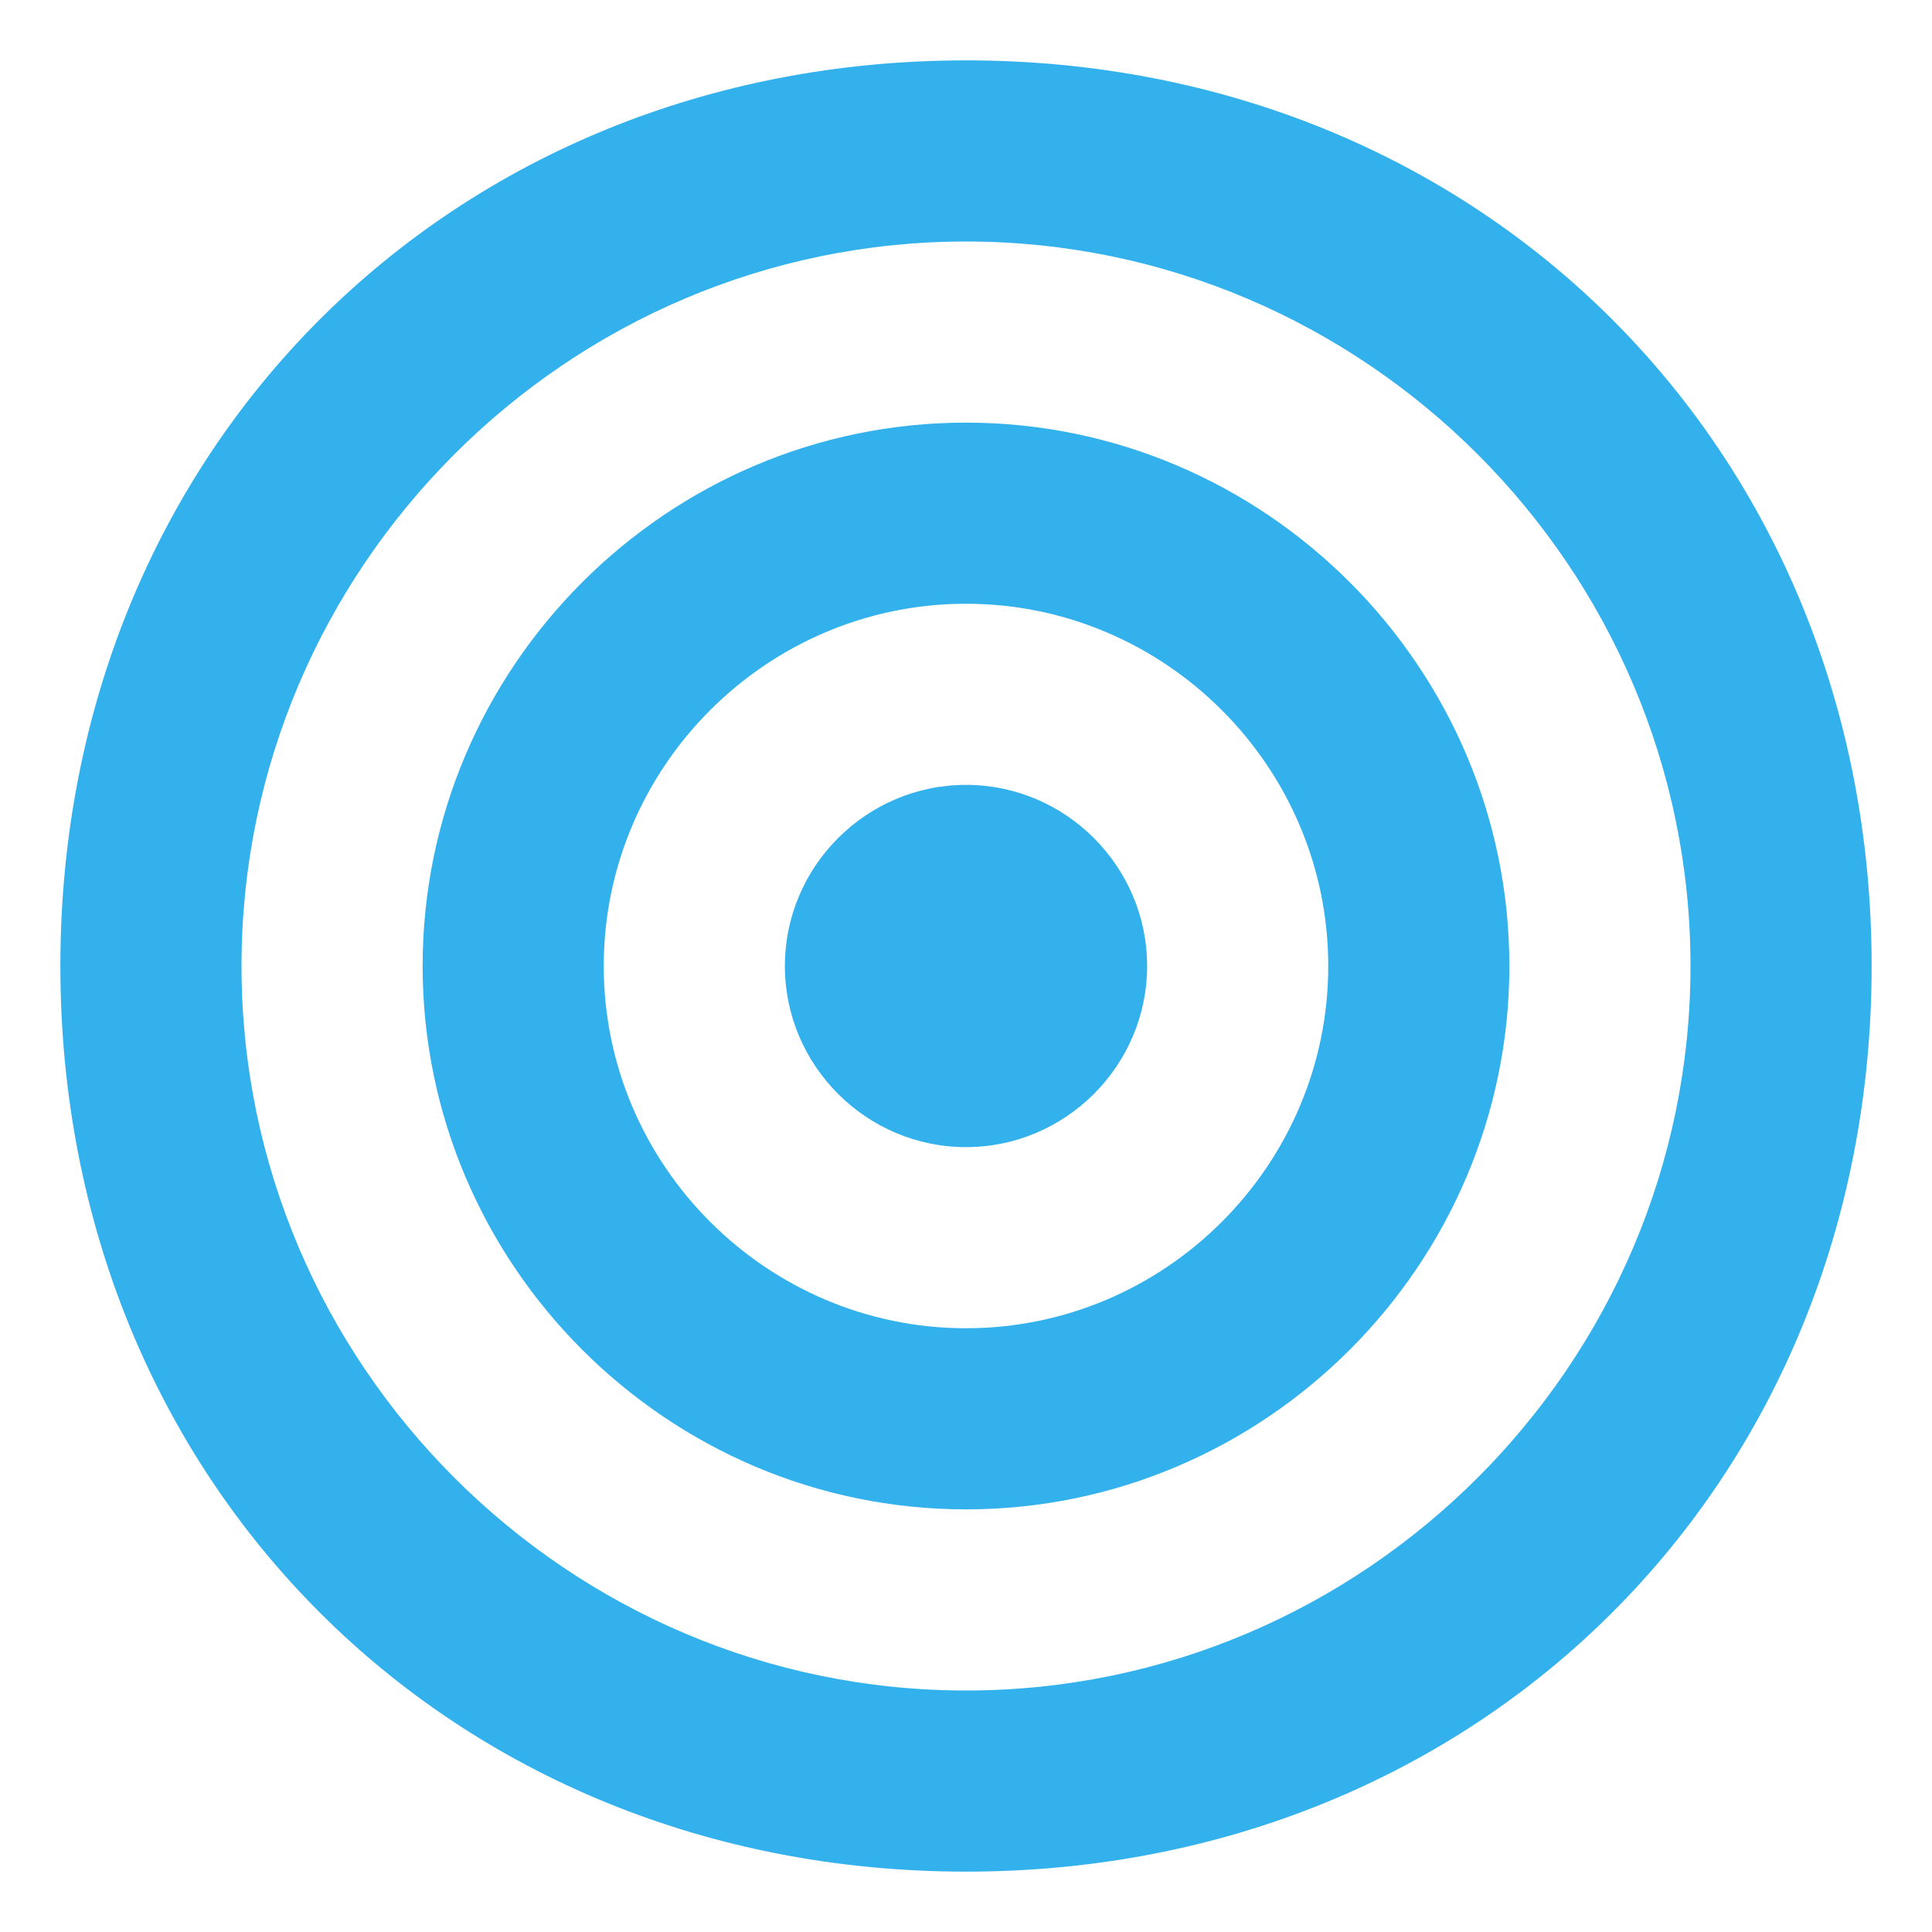
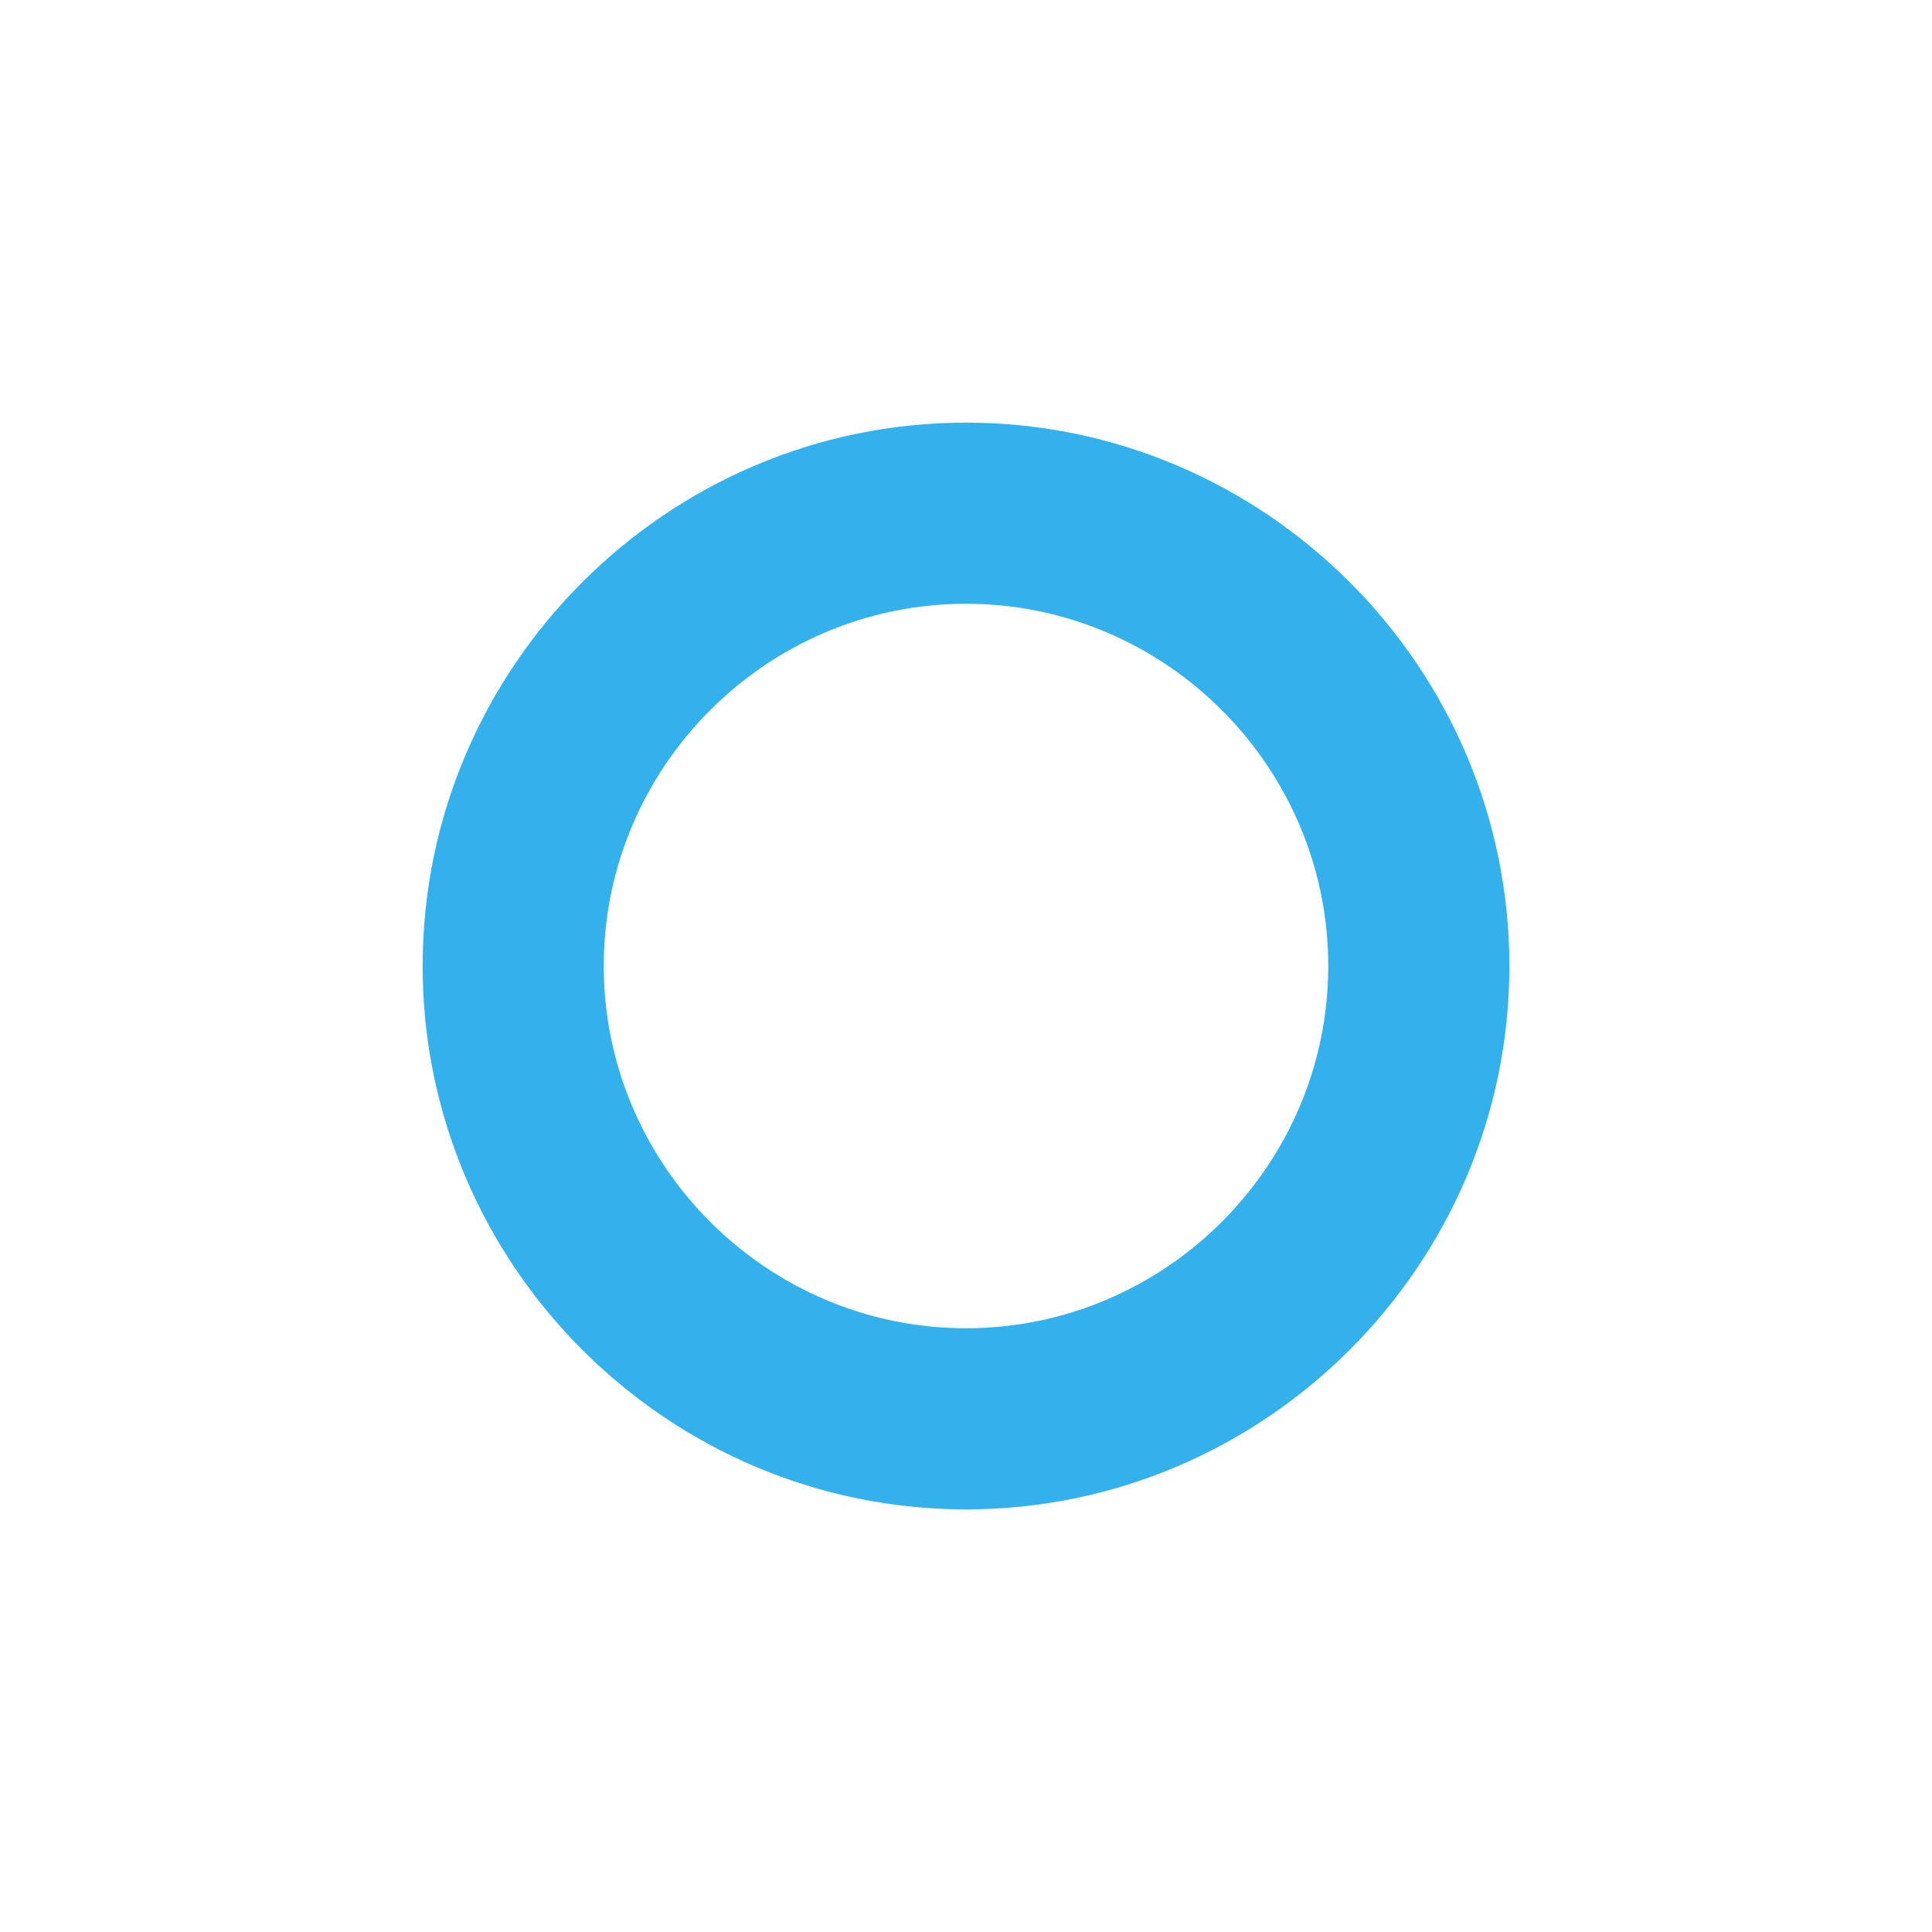
<svg xmlns="http://www.w3.org/2000/svg" width="256" height="256" viewBox="0 0 256 256" fill="none">
  <style>
    .icon { fill: #33B1EC; }
    @media (prefers-color-scheme: light) {
        .icon { fill: #33B1EC; }
    }
</style>
  <g transform="translate(128, 128) scale(1.5) translate(-128, -128)">
-     <path class="icon" d="M128 48C82.4 48 48 82.4 48 128s34.4 80 80 80 80-34.4 80-80-34.4-80-80-80zm0 144c-35.2 0-64-28.8-64-64s28.8-64 64-64 64 28.8 64 64-28.8 64-64 64z" />
    <path class="icon" d="M128 80c-26.4 0-48 21.6-48 48s21.6 48 48 48 48-21.6 48-48-21.6-48-48-48zm0 80c-17.6 0-32-14.4-32-32s14.4-32 32-32 32 14.4 32 32-14.4 32-32 32z" />
-     <path class="icon" d="M128 112c-8.8 0-16 7.2-16 16s7.2 16 16 16 16-7.2 16-16-7.2-16-16-16z" />
  </g>
</svg>